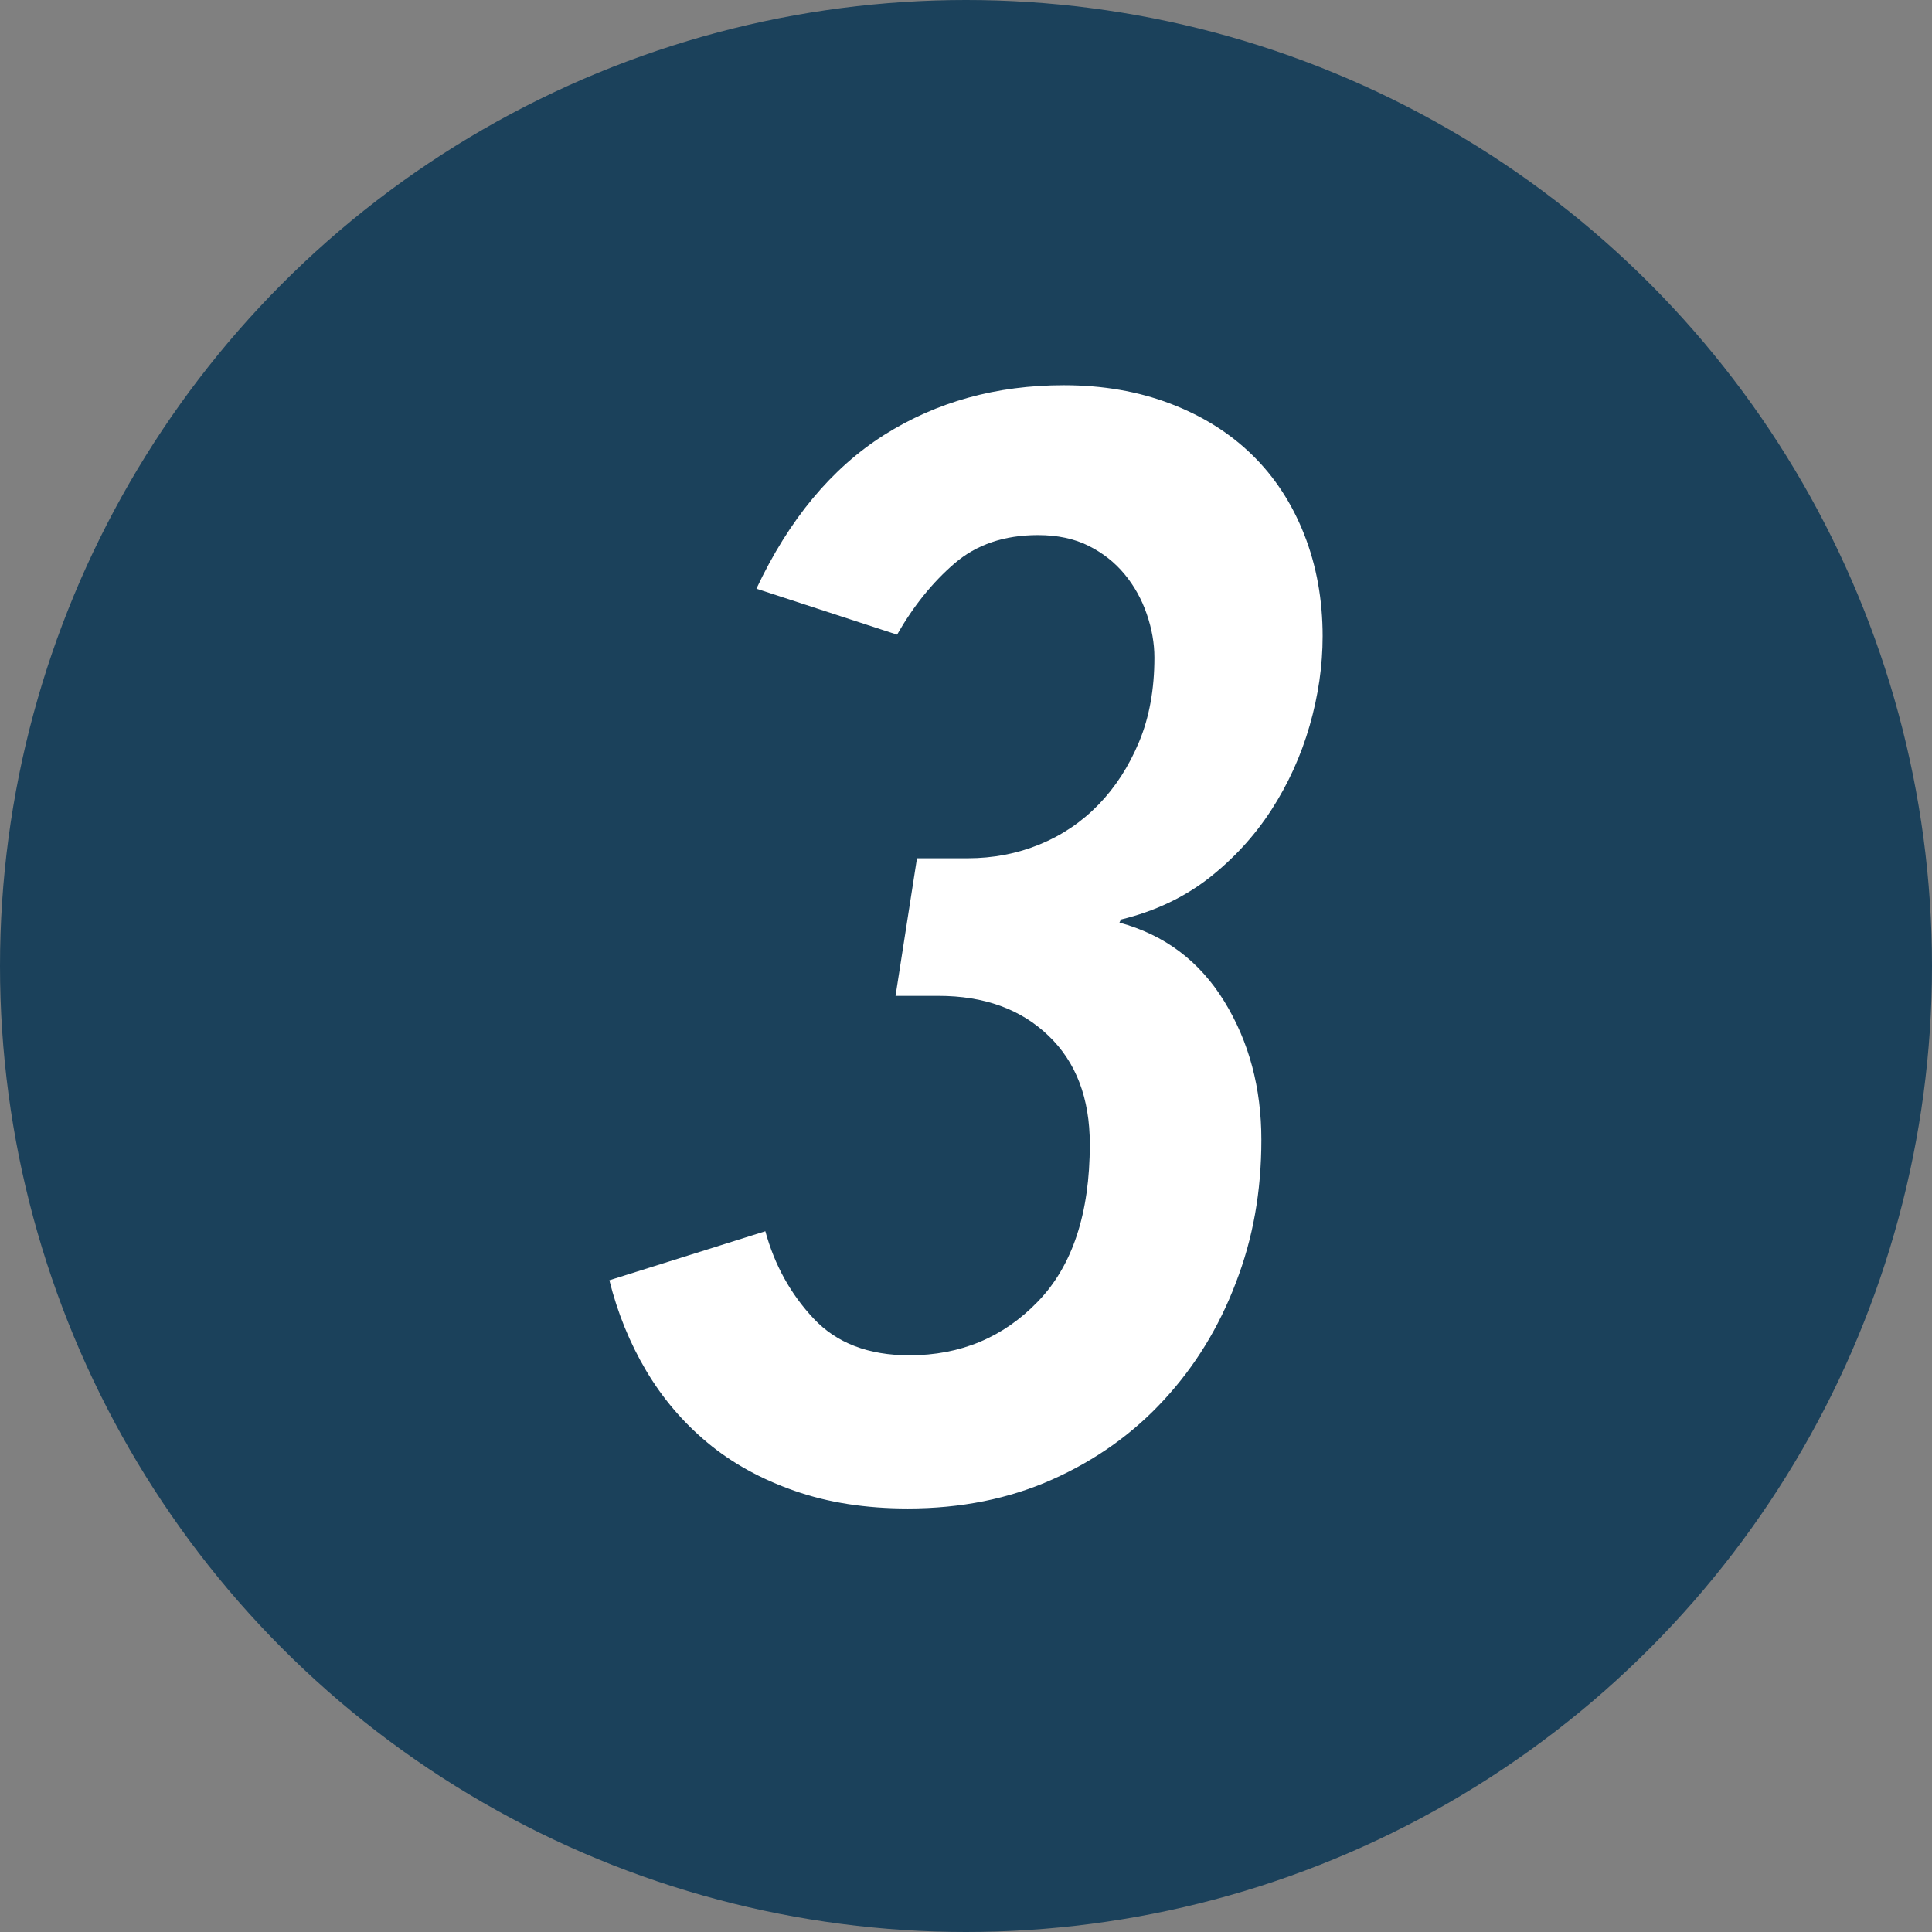
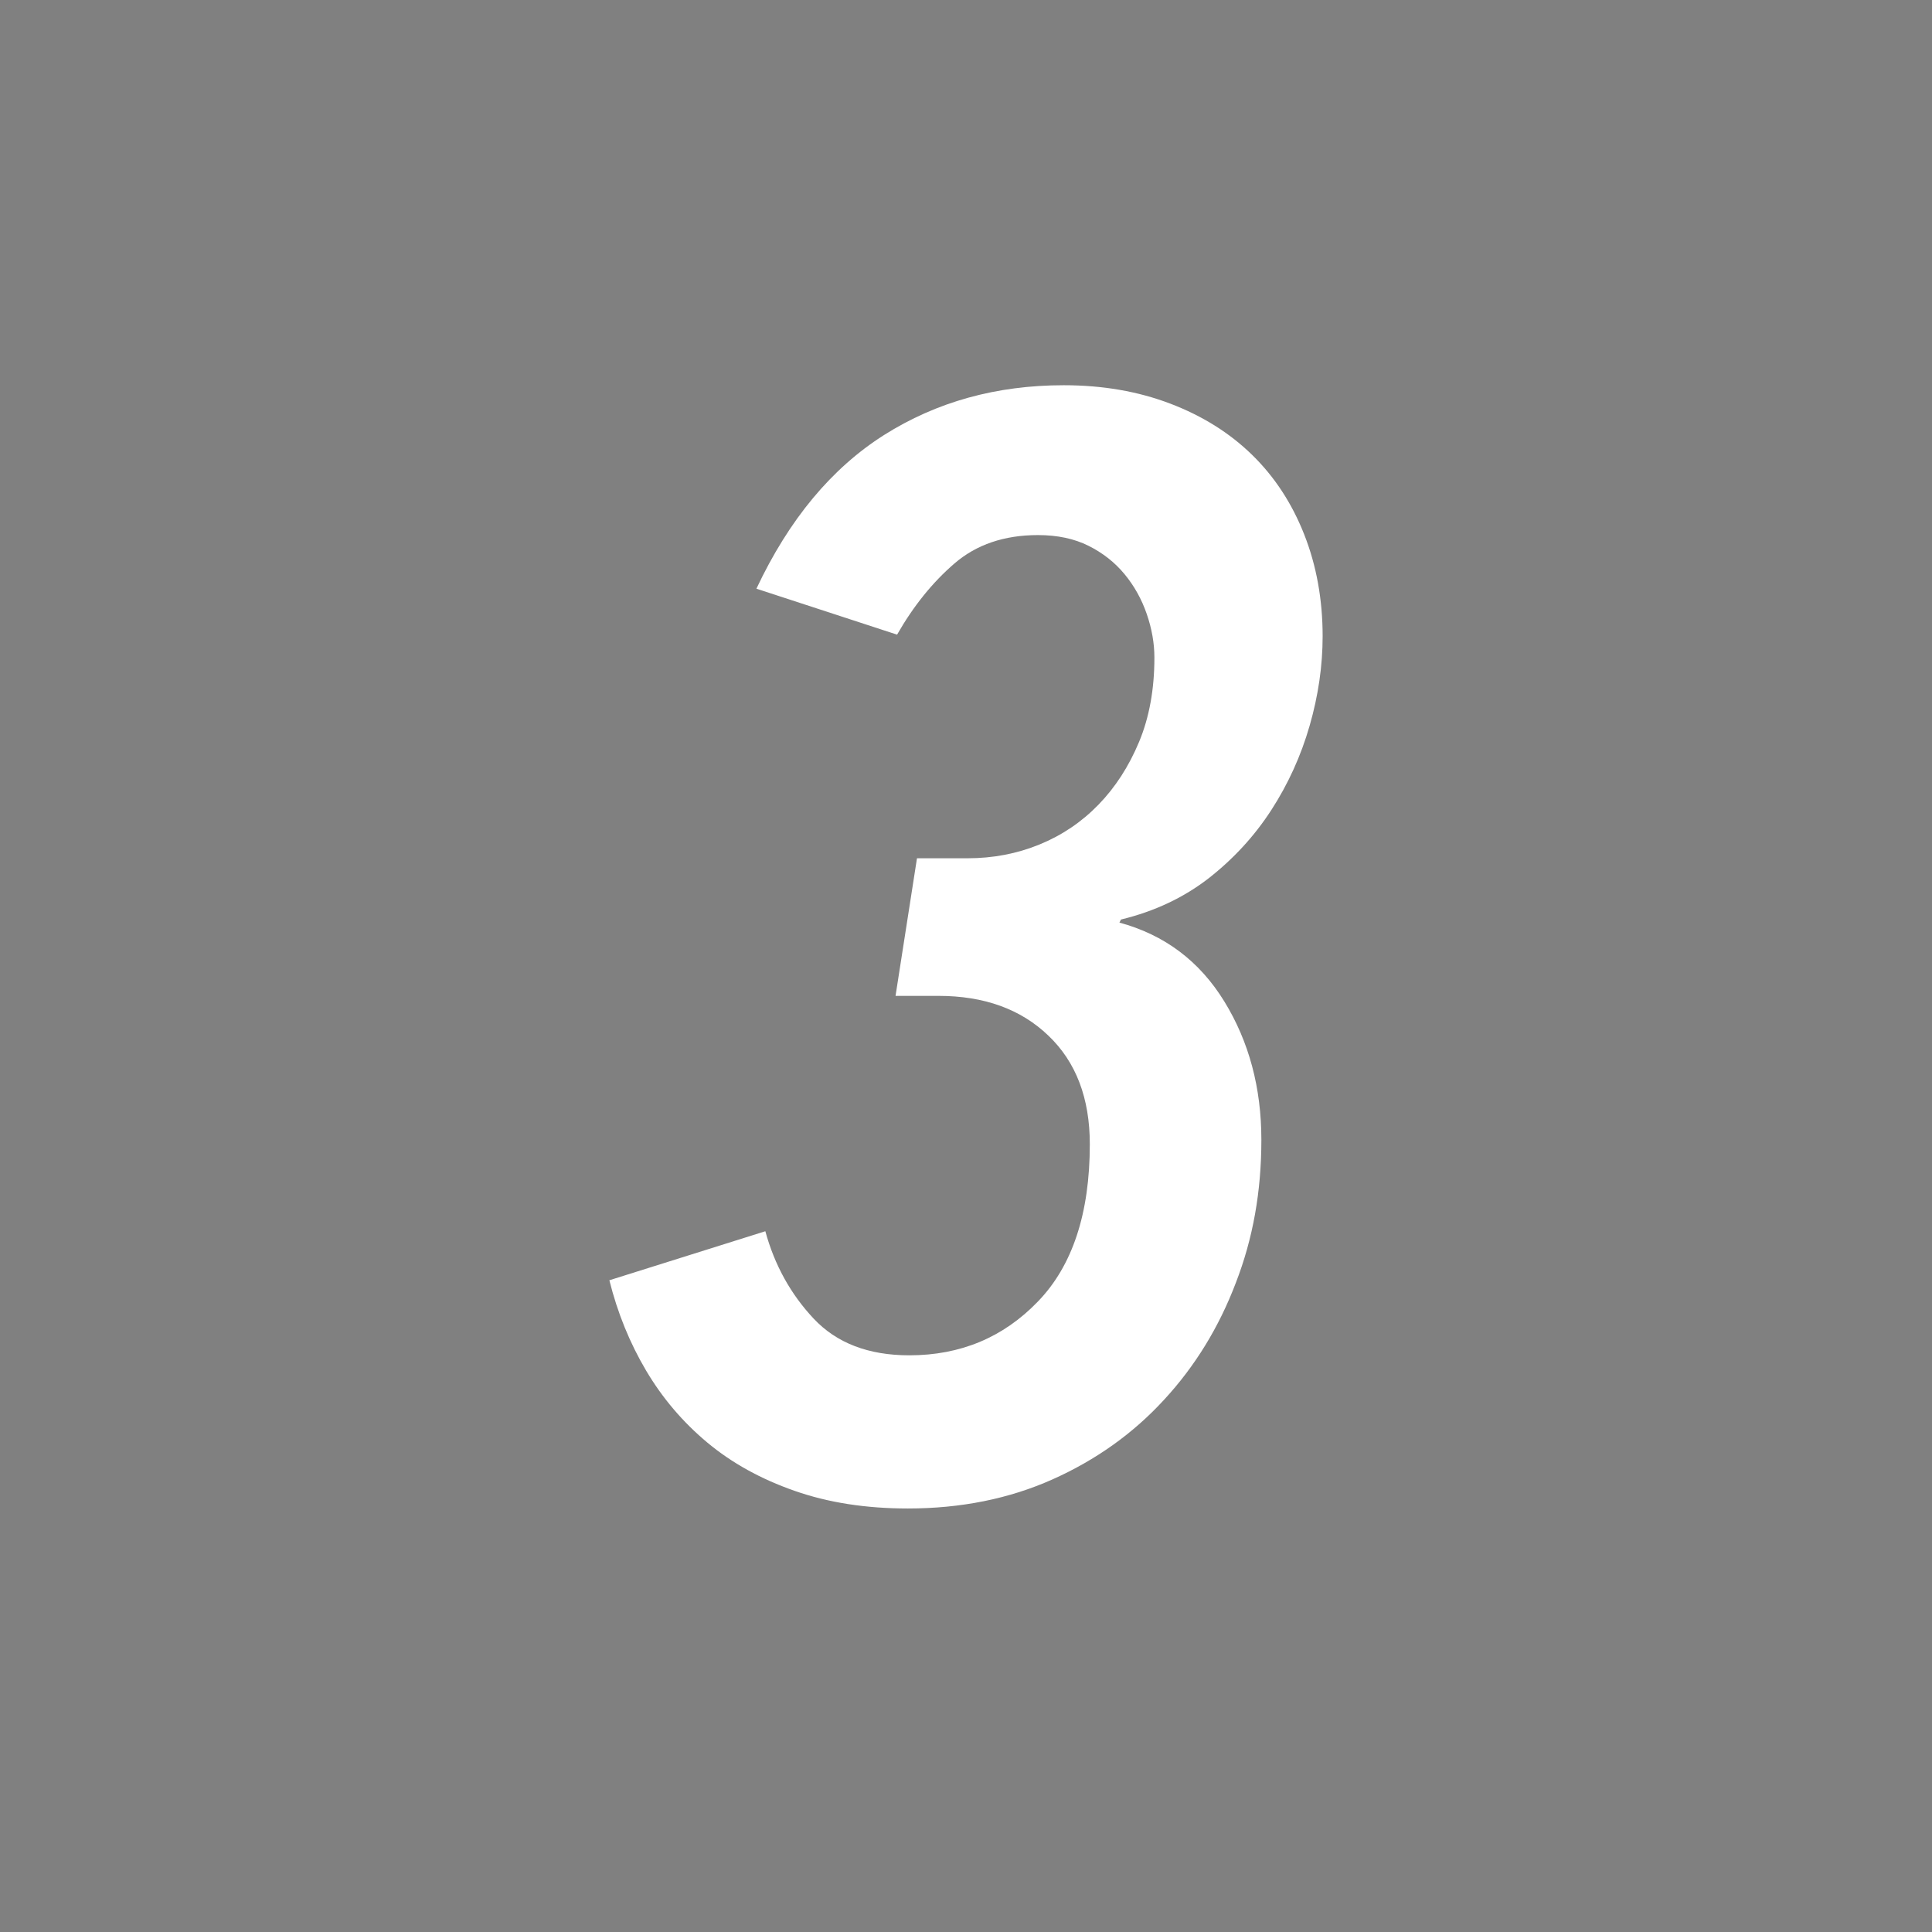
<svg xmlns="http://www.w3.org/2000/svg" id="Layer_2" data-name="Layer 2" viewBox="0 0 75.68 75.68">
  <rect x="0" y="0" width="75.68" height="75.68" fill="#808080" stroke="none" />
  <defs>
    <style>
      .cls-1 {
        fill: #fff;
      }

      .cls-2 {
        fill: #1b415b;
      }
    </style>
  </defs>
  <g id="Interior">
-     <circle class="cls-2" cx="37.84" cy="37.84" r="37.84" />
    <path class="cls-1" d="M51.81,24.92c0,1.16-.17,2.33-.51,3.51-.34,1.18-.84,2.28-1.5,3.3-.66,1.02-1.48,1.91-2.45,2.67-.98,.76-2.12,1.3-3.44,1.62l-.06,.12c1.77,.48,3.14,1.51,4.11,3.09,.97,1.58,1.45,3.39,1.45,5.42s-.33,3.87-1,5.6c-.66,1.74-1.6,3.27-2.81,4.58-1.21,1.32-2.67,2.36-4.37,3.12-1.7,.76-3.59,1.14-5.67,1.14-1.64,0-3.12-.23-4.43-.69-1.32-.46-2.46-1.09-3.42-1.89-.96-.8-1.76-1.74-2.4-2.82-.64-1.08-1.12-2.26-1.44-3.54l6.11-1.92c.36,1.32,.99,2.46,1.89,3.42,.9,.96,2.15,1.44,3.75,1.44,2,0,3.68-.7,5.03-2.1,1.36-1.4,2.04-3.46,2.04-6.17,0-1.8-.54-3.22-1.62-4.25-1.08-1.04-2.52-1.56-4.31-1.56h-1.68l.84-5.39h1.98c1,0,1.94-.18,2.82-.54,.88-.36,1.65-.88,2.31-1.56,.66-.68,1.19-1.5,1.59-2.46,.4-.96,.6-2.06,.6-3.3,0-.56-.1-1.13-.3-1.71-.2-.58-.49-1.1-.87-1.56-.38-.46-.85-.83-1.41-1.11-.56-.28-1.22-.42-1.98-.42-1.32,0-2.41,.37-3.27,1.11-.86,.74-1.61,1.67-2.25,2.79l-5.51-1.8c1.28-2.72,2.95-4.72,5-6.02,2.06-1.3,4.4-1.95,7.04-1.95,1.52,0,2.91,.24,4.17,.72s2.33,1.15,3.21,2.01c.88,.86,1.56,1.9,2.04,3.12,.48,1.22,.72,2.55,.72,3.99Z" />
  </g>
</svg>